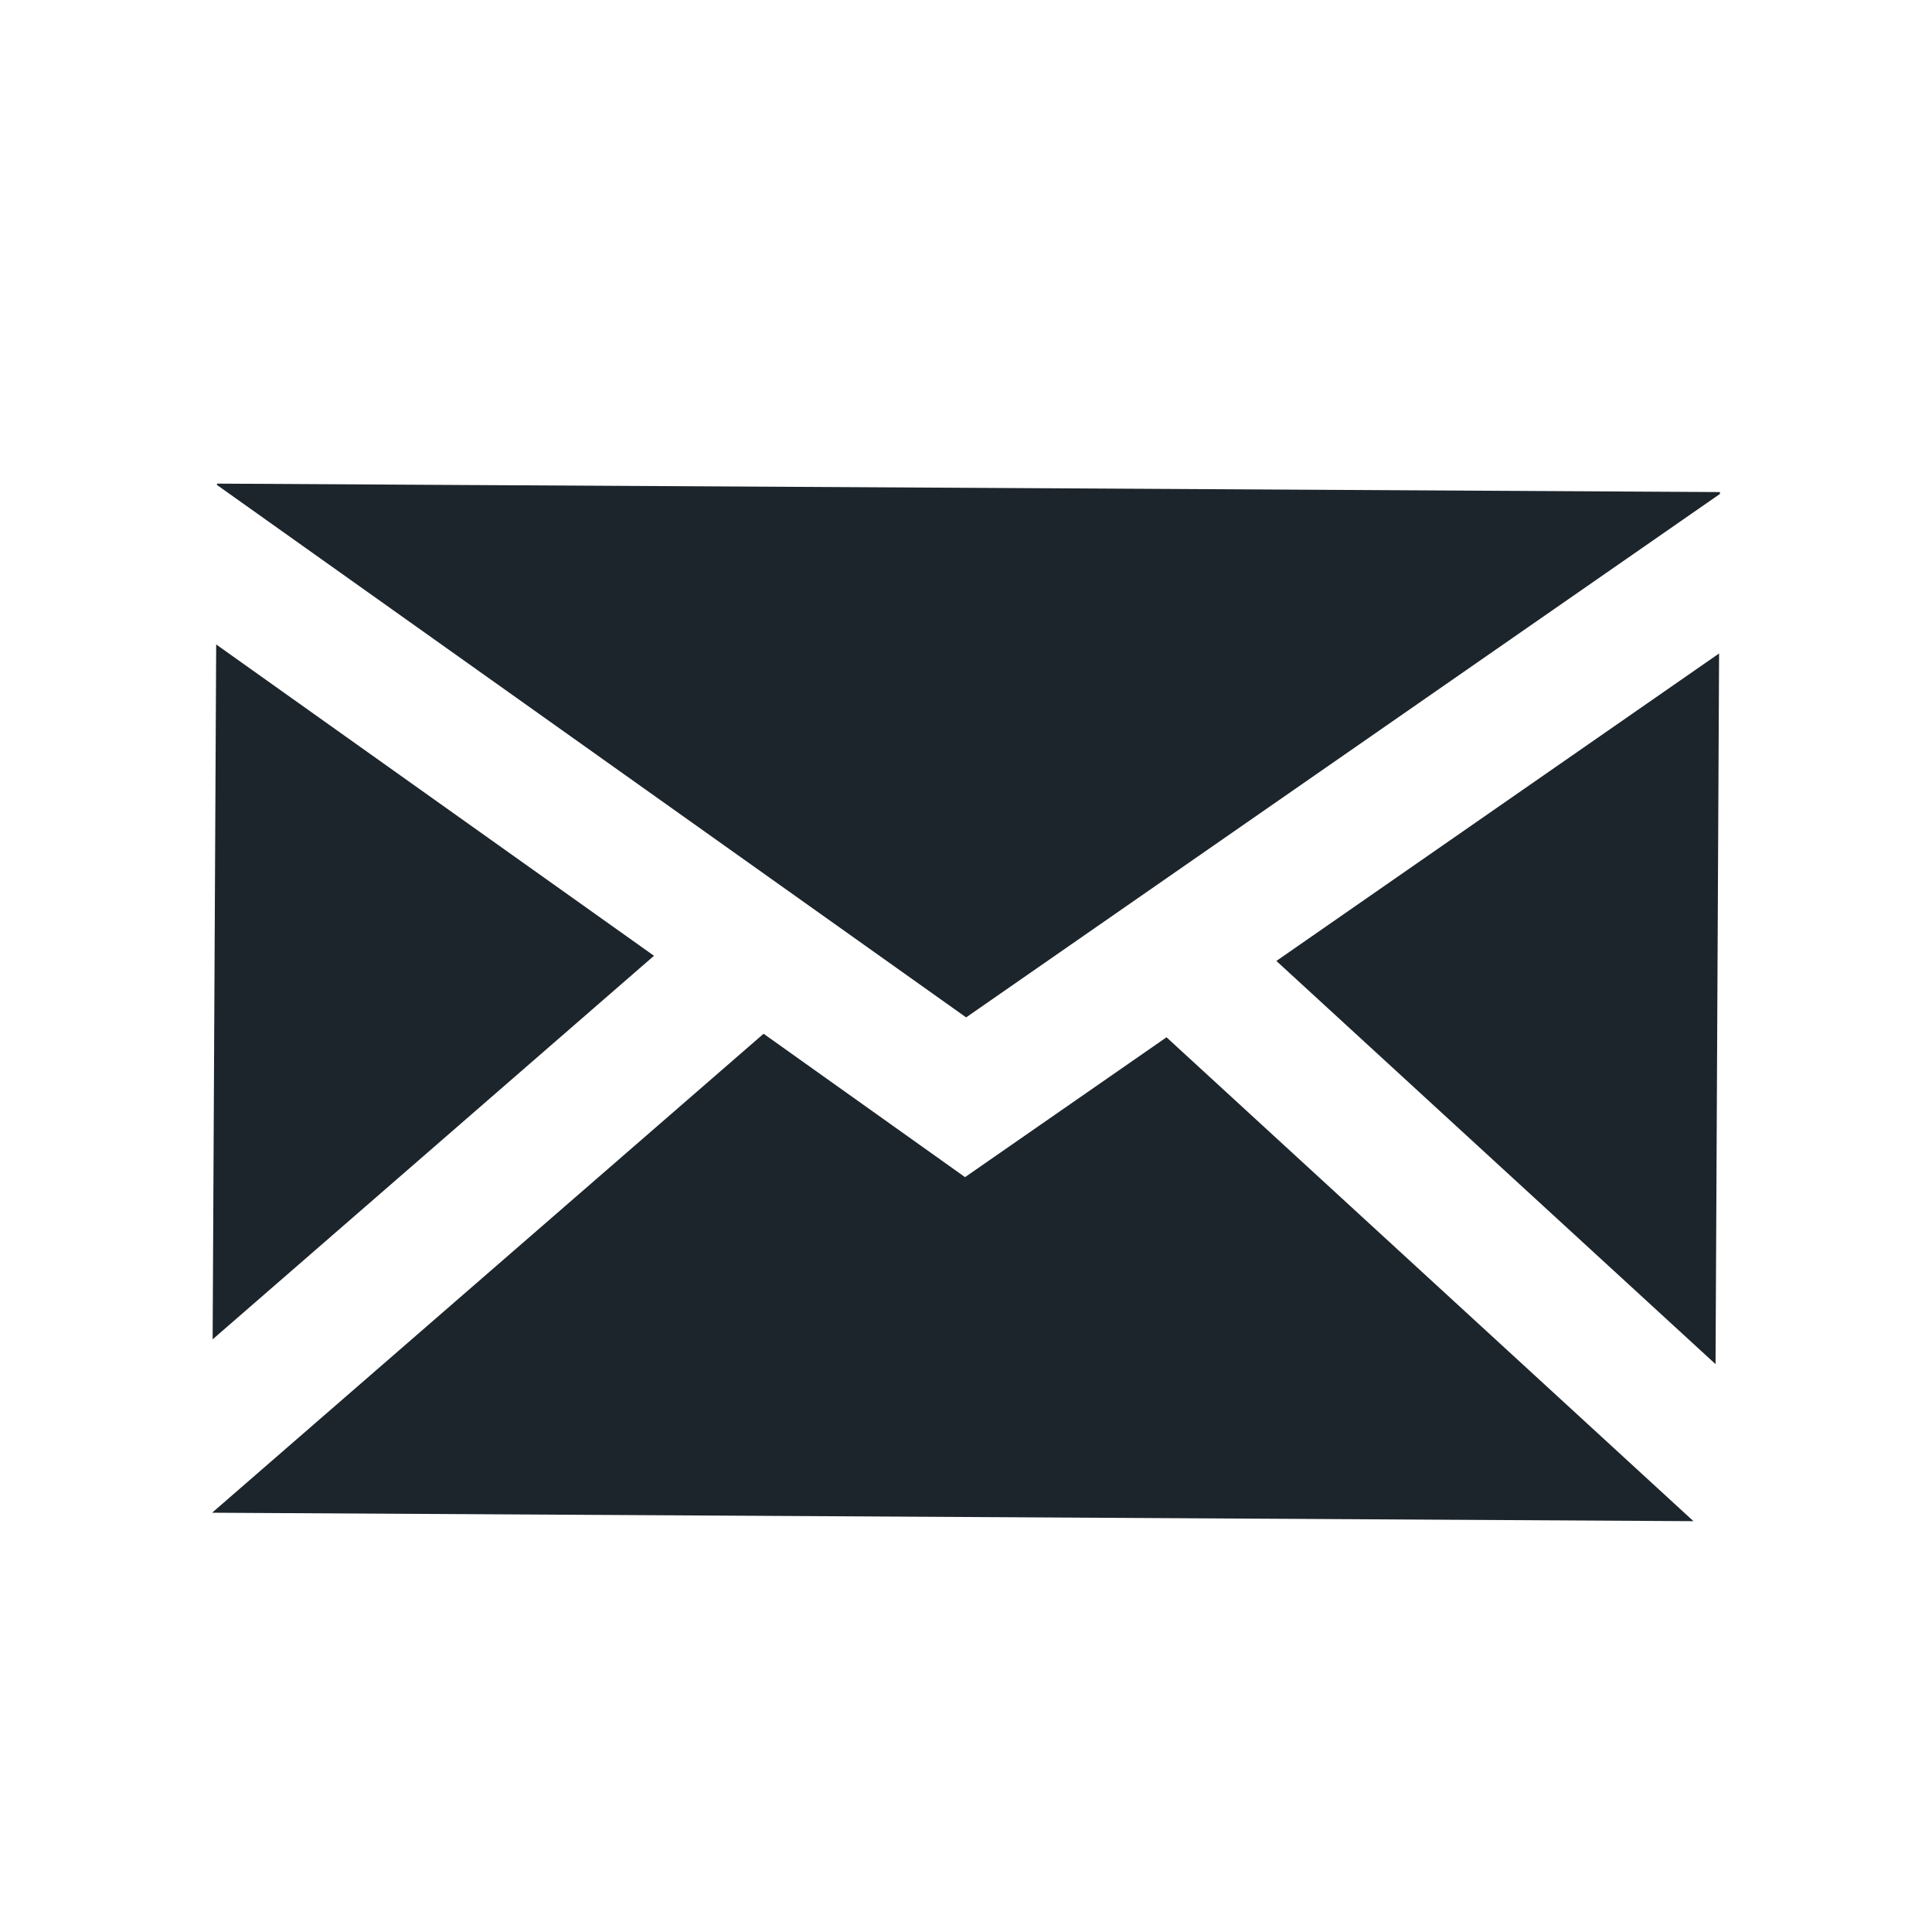
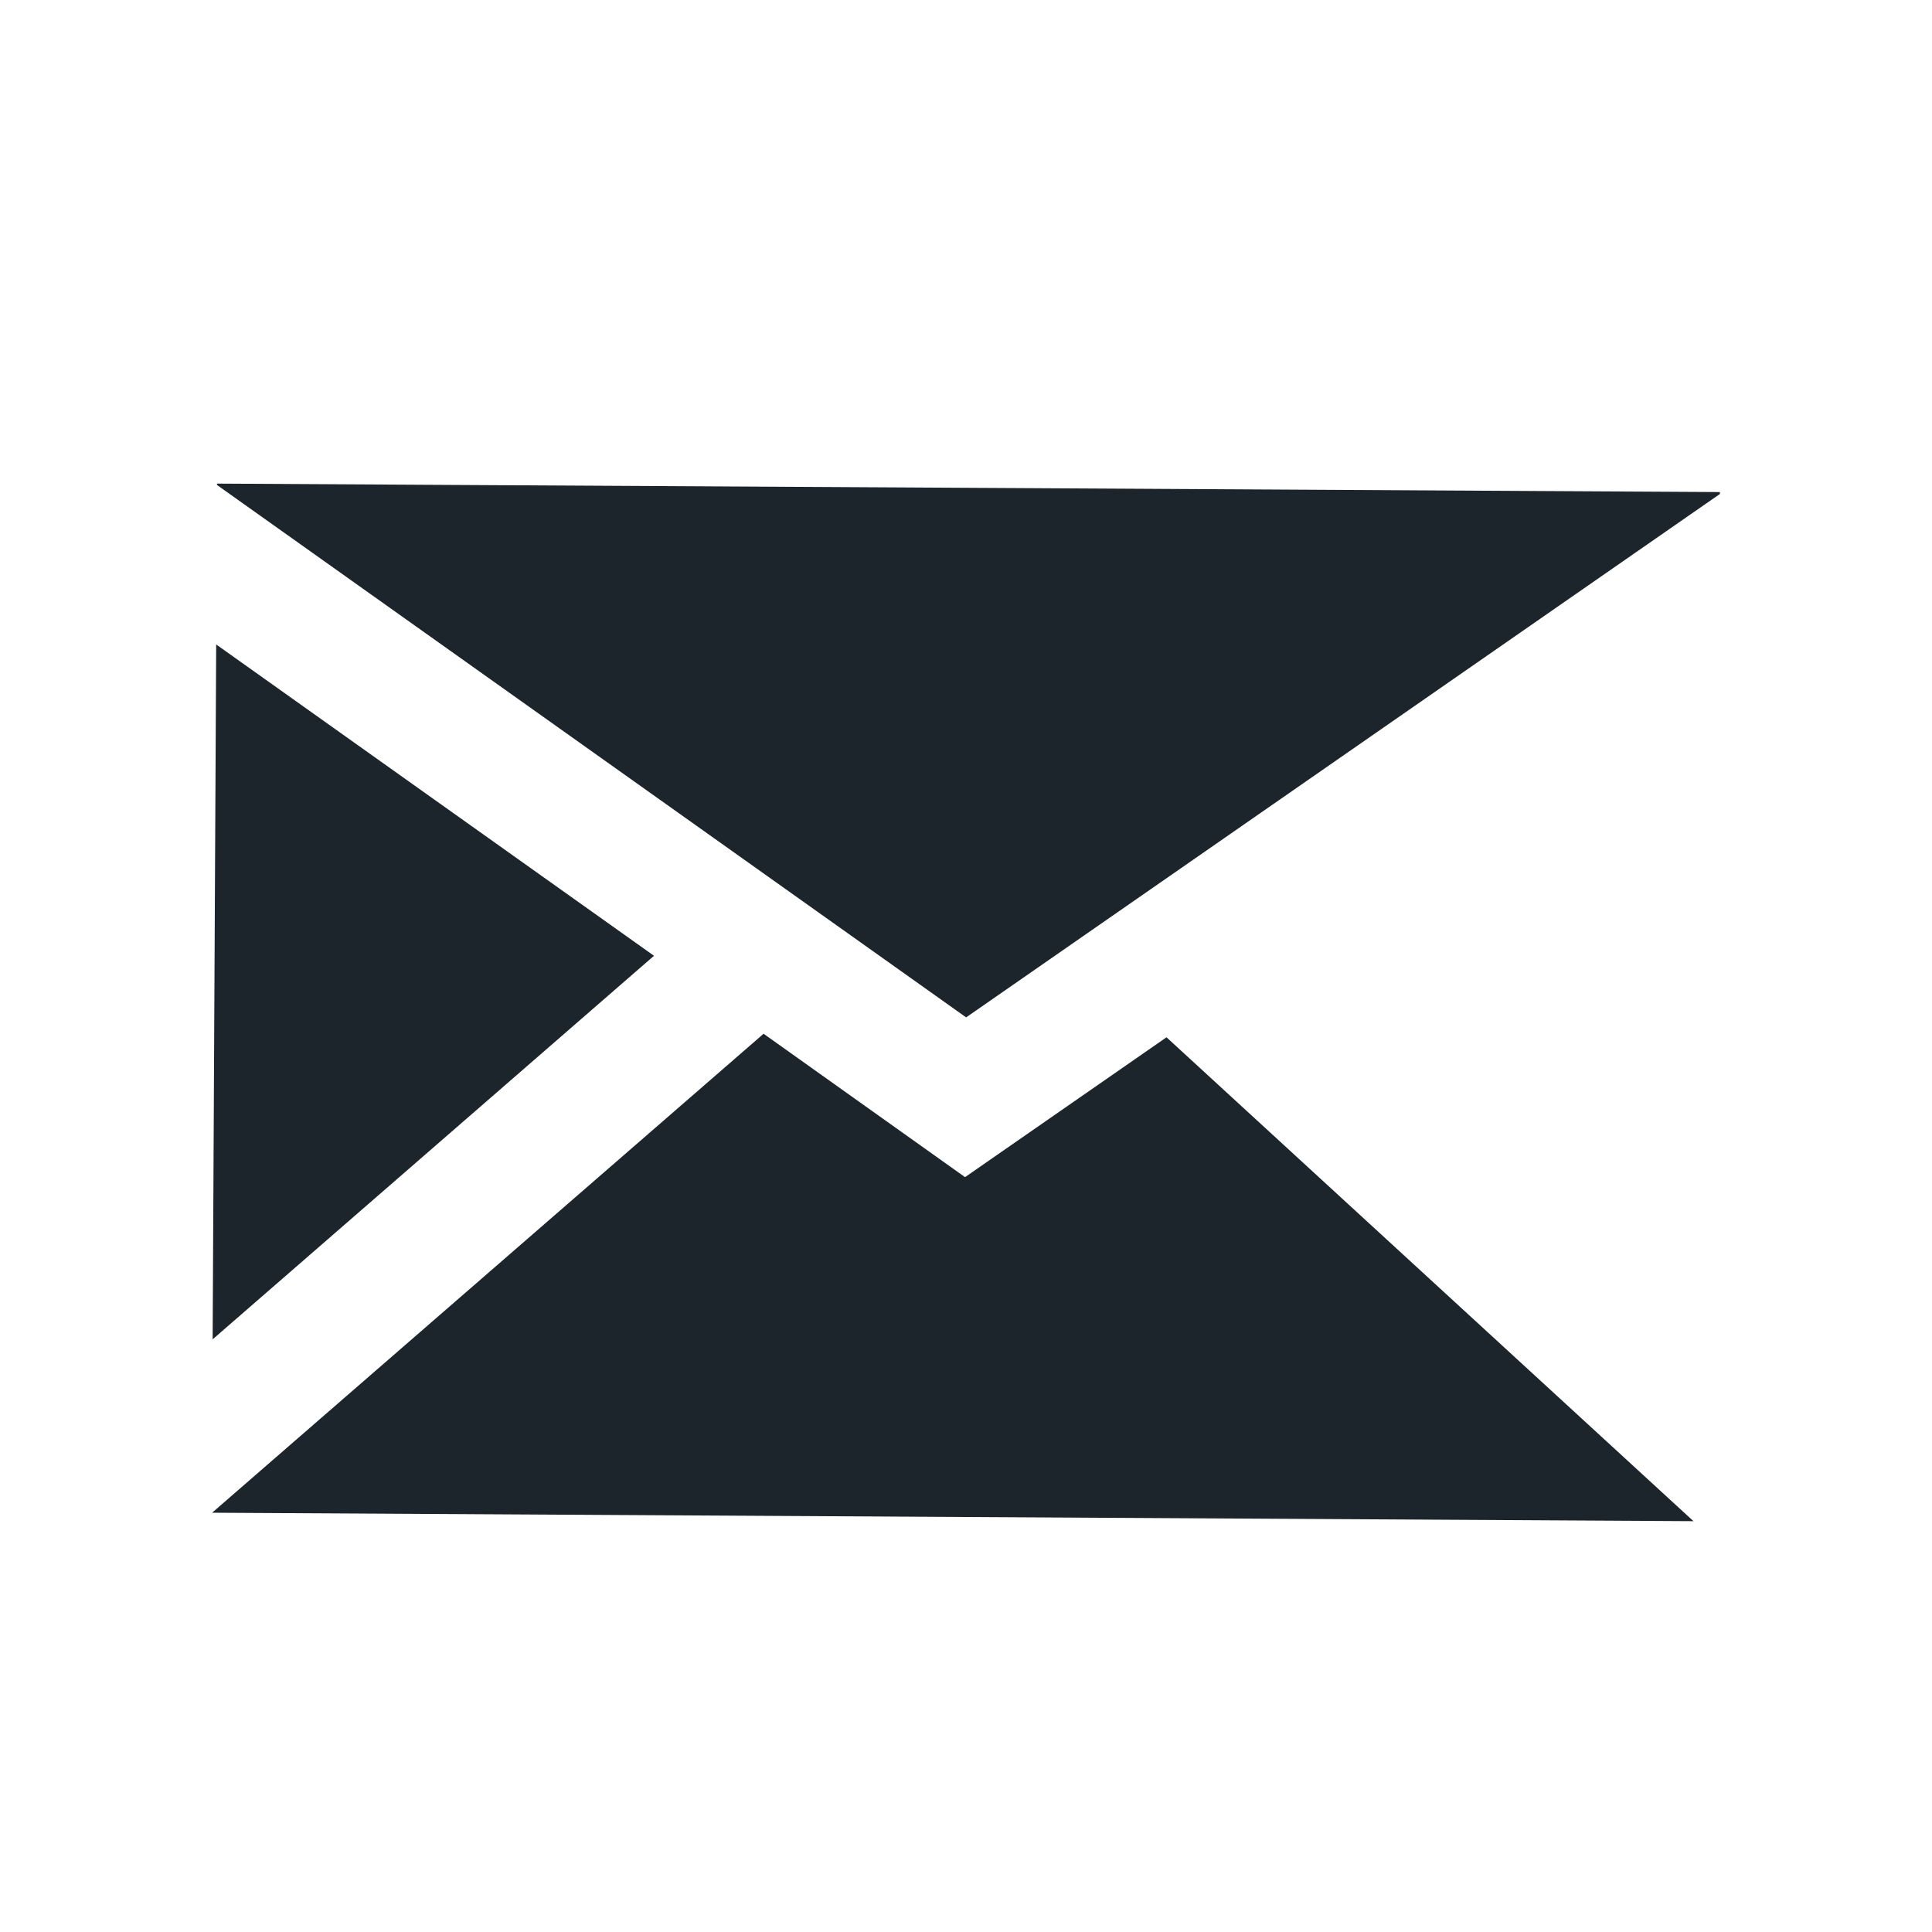
<svg xmlns="http://www.w3.org/2000/svg" id="Ebene_1" data-name="Ebene 1" viewBox="0 0 70.87 70.87">
  <defs>
    <style> .cls-1 { fill: #1d252c; } </style>
  </defs>
-   <polygon class="cls-1" points="63.06 23.97 46.82 35.25 62.93 50.04 63.06 23.97" />
  <polygon class="cls-1" points="62.12 55.8 42.79 38.05 35.4 43.18 28.01 37.92 7.78 55.49 62.12 55.8" />
  <polygon class="cls-1" points="63.09 18.05 7.96 17.74 7.96 17.79 35.44 37.32 63.09 18.12 63.09 18.05" />
  <polygon class="cls-1" points="7.8 49.13 23.99 35.06 7.93 23.64 7.8 49.13" />
</svg>